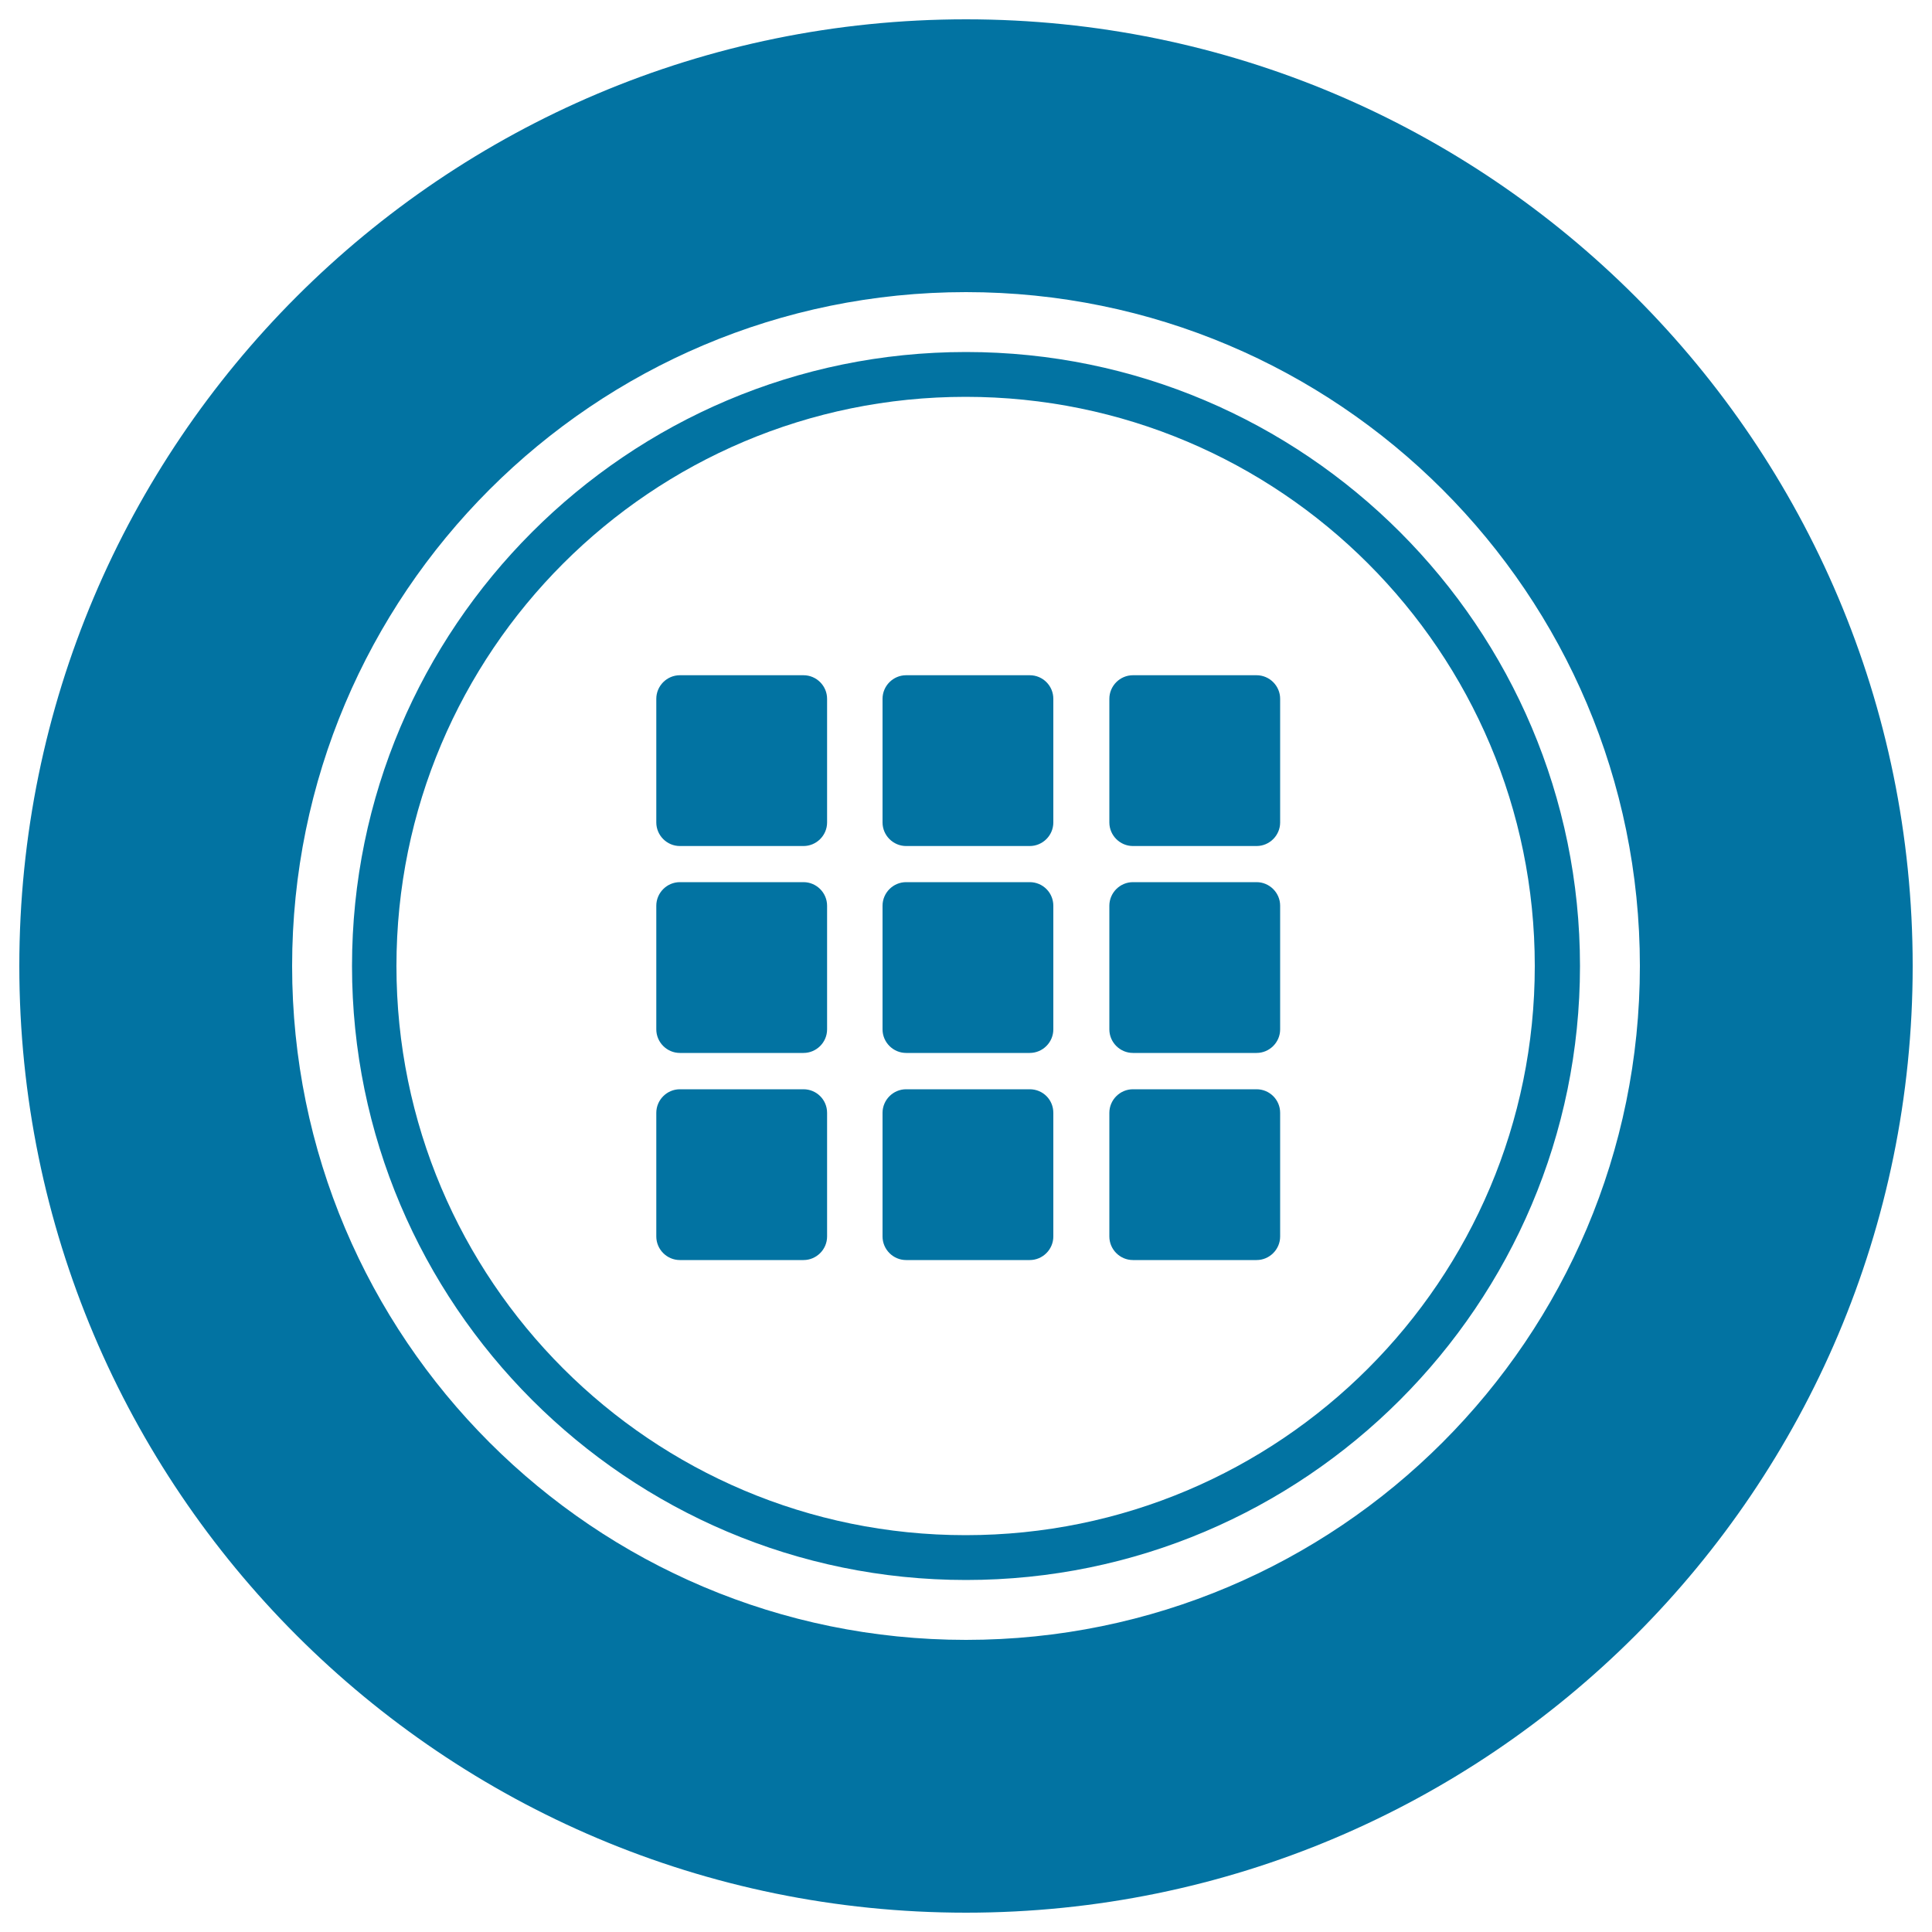
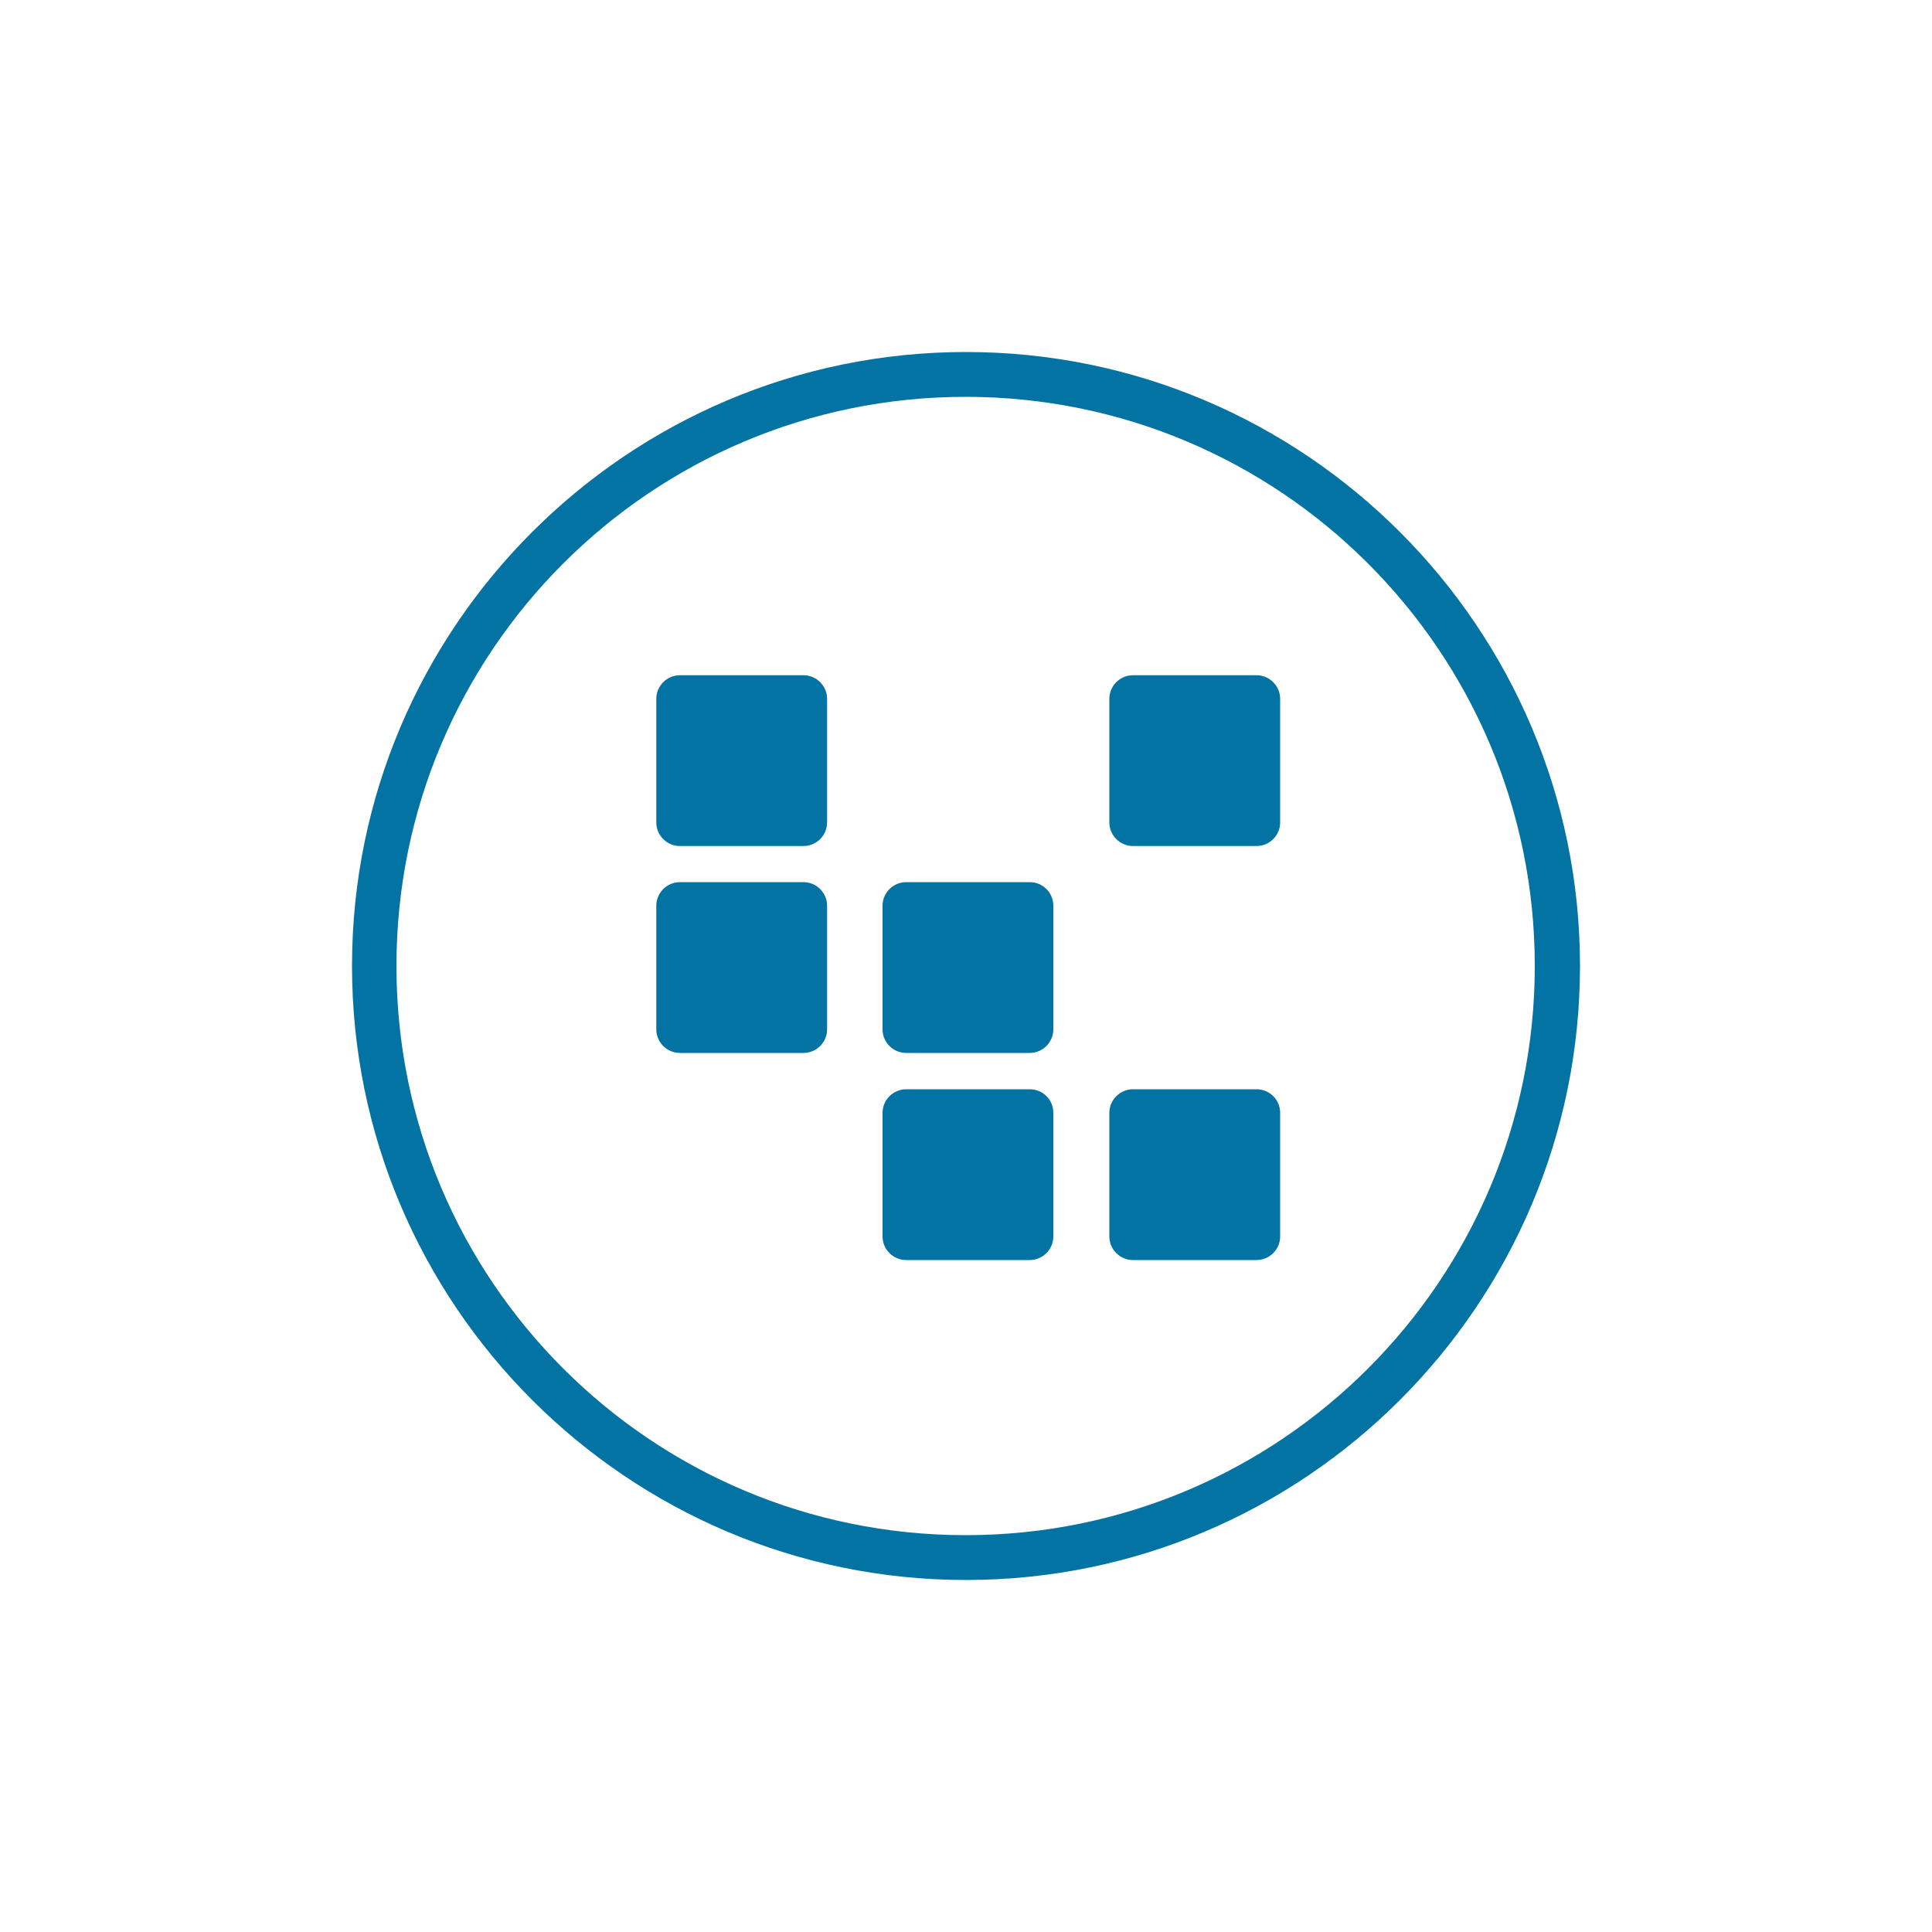
<svg xmlns="http://www.w3.org/2000/svg" viewBox="0 0 1000 1000" style="fill:#0273a2">
  <title>Symbaloo Logotype SVG icon</title>
  <g>
    <g>
      <path d="M533,563.8h-64c-6.7,0-12.2,5.5-12.2,12.2v64c0,6.7,5.5,12.2,12.2,12.2h64c6.7,0,12.2-5.5,12.2-12.2v-64C545.2,569.2,539.8,563.8,533,563.8z" />
      <path d="M533,456.6h-64c-6.7,0-12.2,5.5-12.2,12.2v64c0,6.7,5.5,12.2,12.2,12.2h64c6.7,0,12.2-5.5,12.2-12.2v-64C545.2,462.1,539.8,456.6,533,456.6z" />
      <path d="M415.9,349.5h-64c-6.7,0-12.2,5.5-12.2,12.2v64c0,6.7,5.5,12.2,12.2,12.2h64c6.7,0,12.2-5.5,12.2-12.2v-64C428.1,355,422.6,349.5,415.9,349.5z" />
-       <path d="M415.9,563.8h-64c-6.7,0-12.2,5.5-12.2,12.2v64c0,6.7,5.5,12.2,12.2,12.2h64c6.7,0,12.2-5.5,12.2-12.2v-64C428.1,569.2,422.6,563.8,415.9,563.8z" />
-       <path d="M533,349.5h-64c-6.7,0-12.2,5.5-12.2,12.2v64c0,6.7,5.5,12.2,12.2,12.2h64c6.7,0,12.2-5.5,12.2-12.2v-64C545.2,355,539.8,349.5,533,349.5z" />
      <path d="M415.9,456.6h-64c-6.7,0-12.2,5.5-12.2,12.2v64c0,6.7,5.5,12.2,12.2,12.2h64c6.7,0,12.2-5.5,12.2-12.2v-64C428.1,462.1,422.6,456.6,415.9,456.6z" />
      <path d="M650.4,349.5h-64c-6.7,0-12.2,5.5-12.2,12.2v64c0,6.7,5.5,12.2,12.2,12.2h64c6.7,0,12.2-5.5,12.2-12.2v-64C662.6,355,657.1,349.5,650.4,349.5z" />
      <path d="M500,182.2c-175.2,0-317.8,142.6-317.8,317.8c0,175.2,142.6,317.8,317.8,317.8c175.3,0,317.8-142.6,317.8-317.8C817.8,324.8,675.3,182.2,500,182.2z M499.8,794.6c-162.7,0-294.6-131.9-294.6-294.6c0-162.7,131.9-294.6,294.6-294.6c162.7,0,294.6,131.9,294.6,294.6C794.4,662.7,662.5,794.6,499.8,794.6z" />
      <path d="M650.4,563.8h-64c-6.7,0-12.2,5.5-12.2,12.2v64c0,6.7,5.5,12.2,12.2,12.2h64c6.7,0,12.2-5.5,12.2-12.2v-64C662.6,569.2,657.1,563.8,650.4,563.8z" />
-       <path d="M500,10C229.4,10,10,229.4,10,500c0,270.6,219.4,490,490,490s490-219.4,490-490C990,229.4,770.6,10,500,10z M500,848.8c-192.6,0-348.8-156.2-348.8-348.8c0-192.6,156.2-348.8,348.8-348.8S848.8,307.4,848.8,500C848.8,692.6,692.6,848.8,500,848.8z" />
-       <path d="M650.4,456.6h-64c-6.7,0-12.2,5.5-12.2,12.2v64c0,6.7,5.5,12.2,12.2,12.2h64c6.7,0,12.2-5.5,12.2-12.2v-64C662.6,462.1,657.1,456.6,650.4,456.6z" />
    </g>
  </g>
</svg>